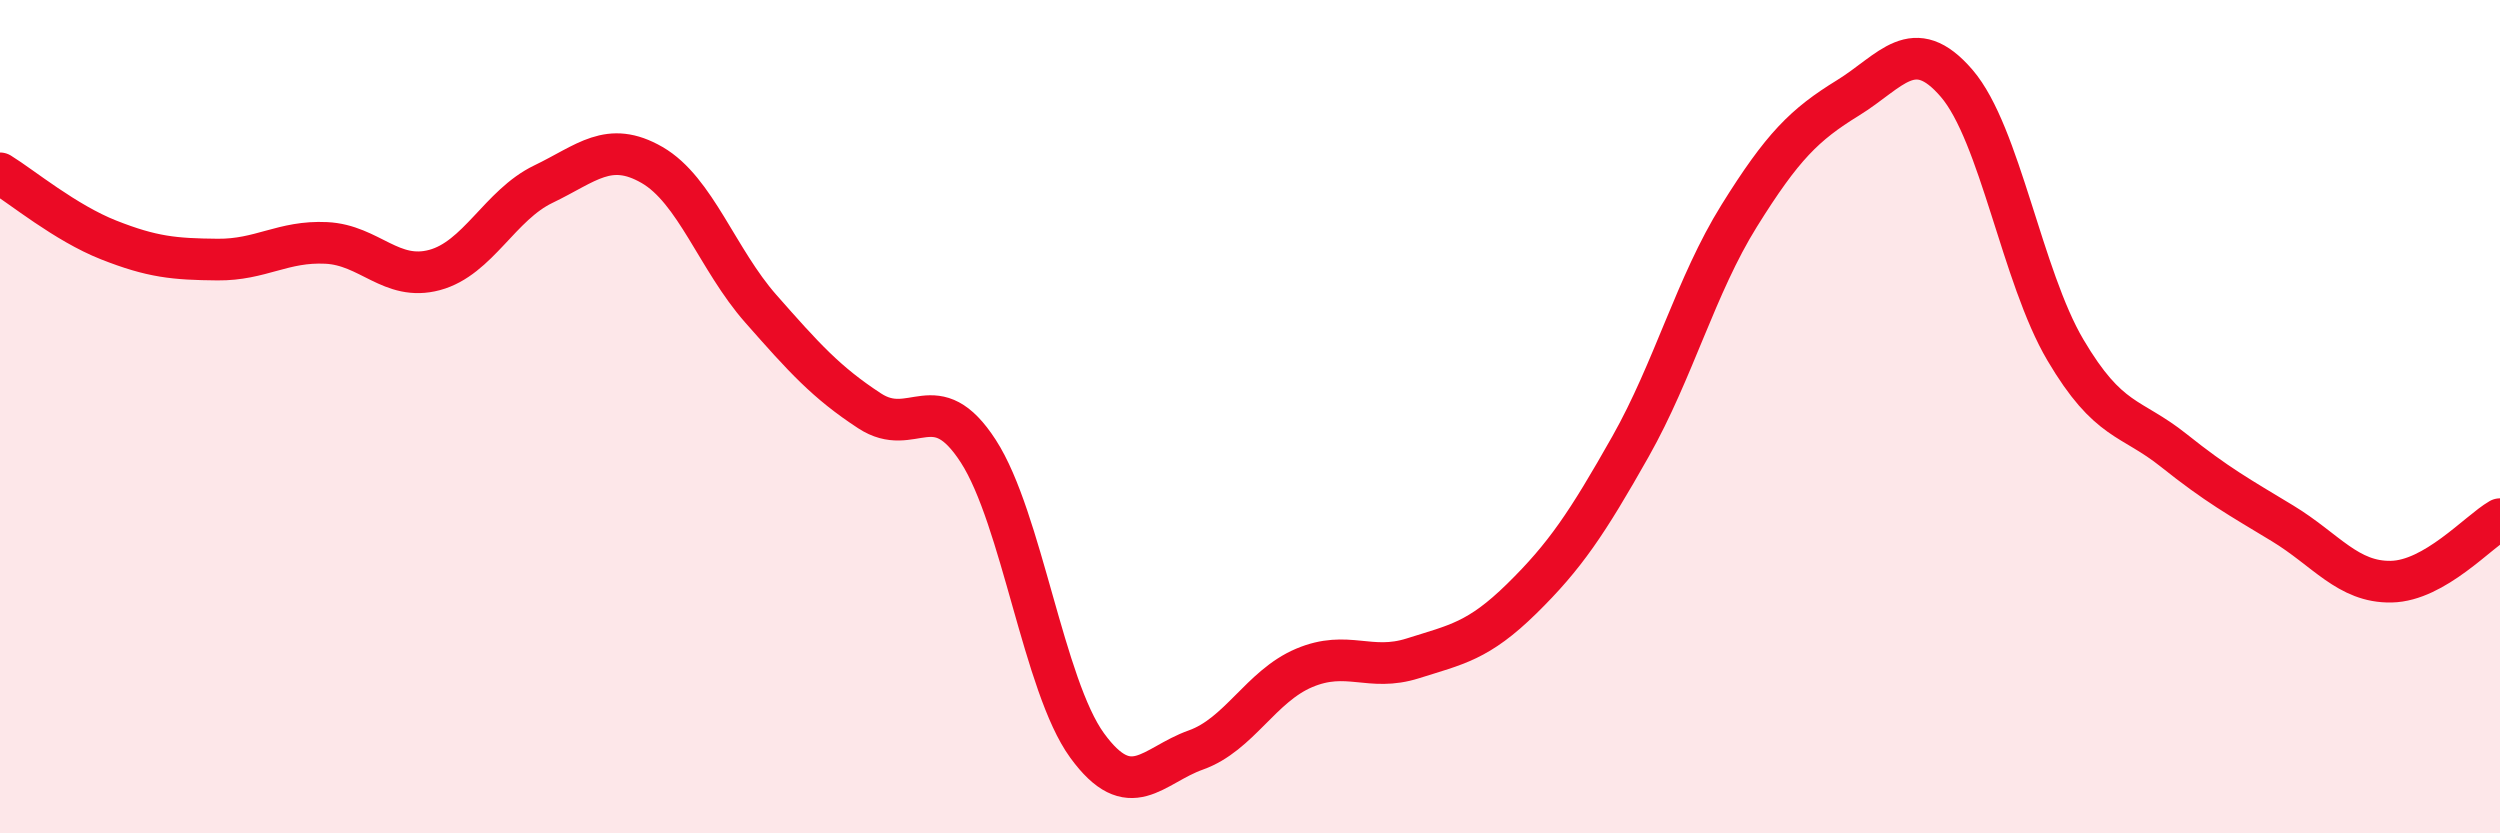
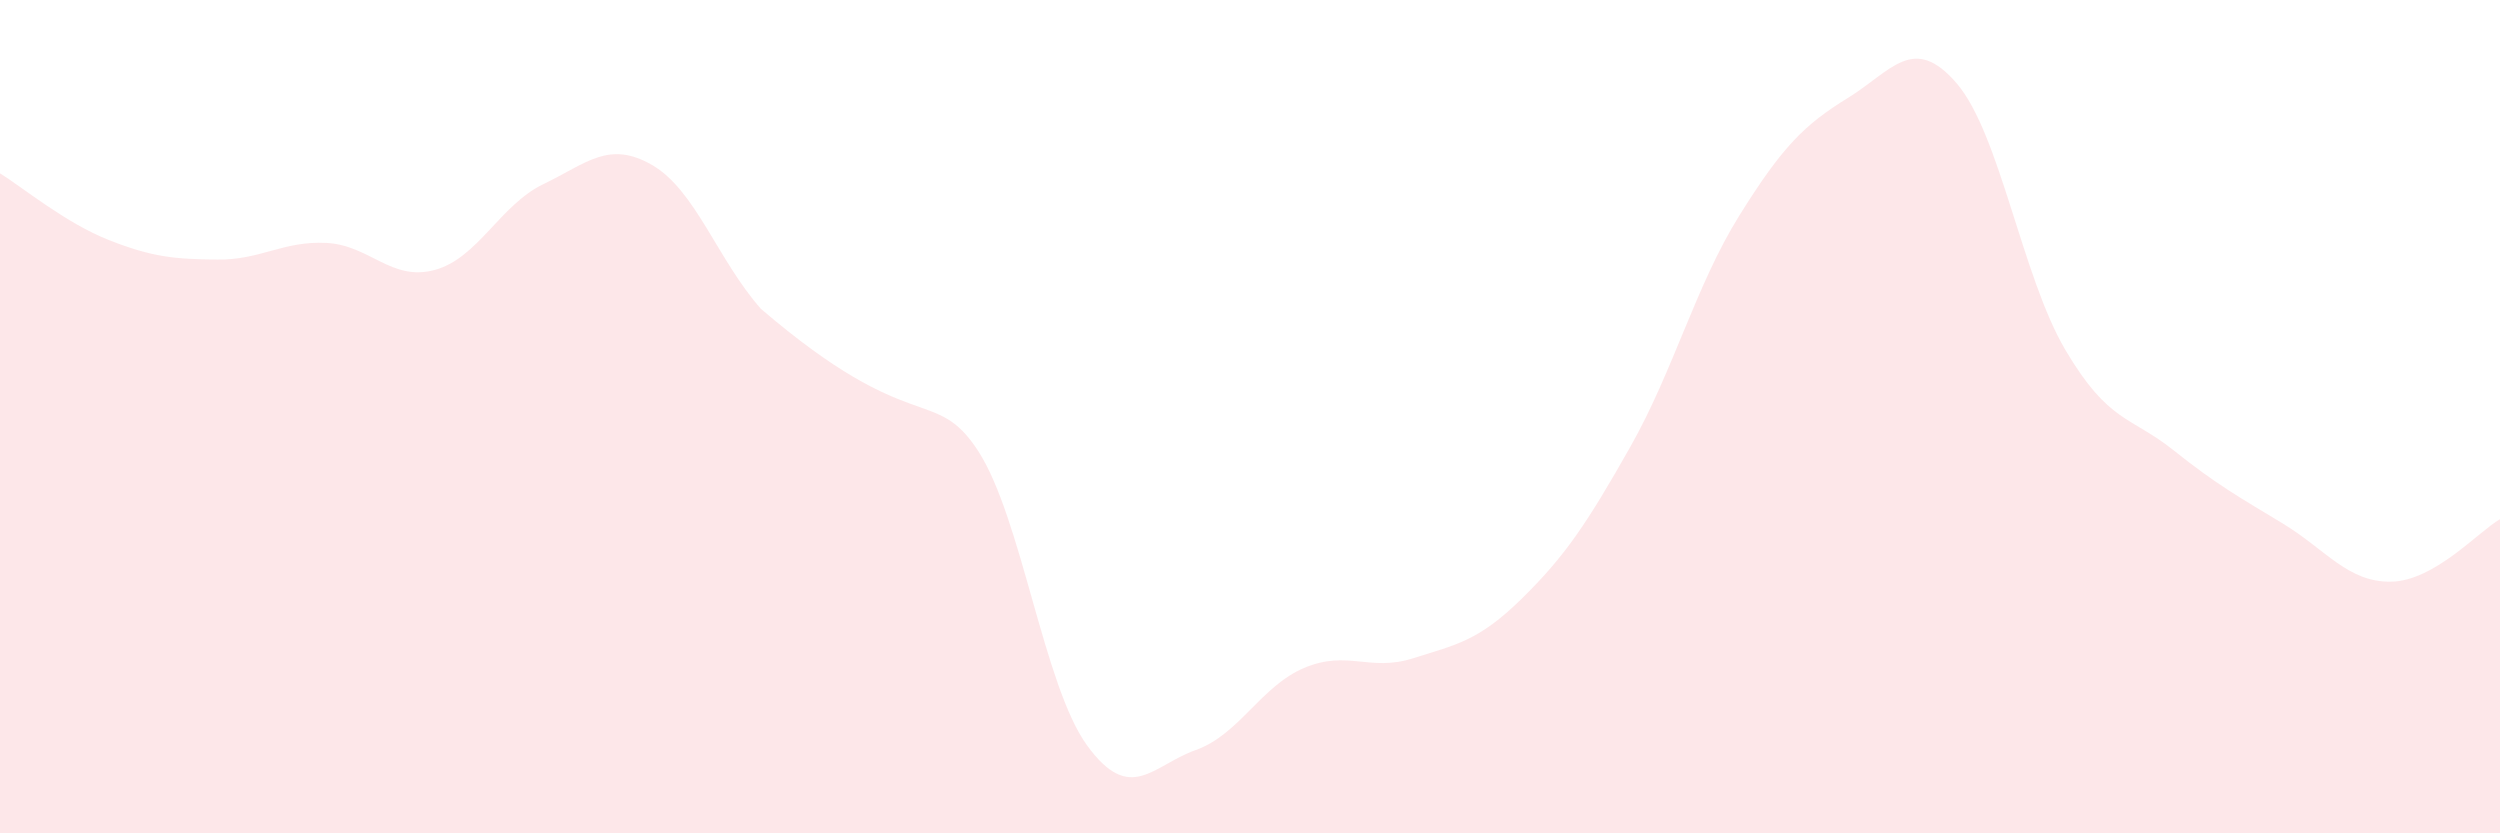
<svg xmlns="http://www.w3.org/2000/svg" width="60" height="20" viewBox="0 0 60 20">
-   <path d="M 0,4.16 C 0.52,4.48 1.57,5.35 2.61,5.76 C 3.65,6.17 4.18,6.22 5.22,6.23 C 6.26,6.24 6.79,5.78 7.83,5.83 C 8.87,5.88 9.39,6.76 10.43,6.48 C 11.47,6.2 12,4.92 13.04,4.42 C 14.08,3.92 14.61,3.36 15.65,3.96 C 16.69,4.56 17.22,6.23 18.26,7.41 C 19.3,8.59 19.83,9.18 20.87,9.86 C 21.91,10.54 22.44,9.22 23.48,10.83 C 24.52,12.44 25.05,16.46 26.09,17.89 C 27.13,19.32 27.66,18.37 28.7,18 C 29.74,17.63 30.26,16.47 31.3,16.03 C 32.34,15.59 32.87,16.13 33.91,15.8 C 34.95,15.47 35.48,15.39 36.52,14.37 C 37.56,13.35 38.09,12.56 39.13,10.72 C 40.17,8.88 40.7,6.85 41.74,5.18 C 42.78,3.51 43.31,2.99 44.35,2.35 C 45.39,1.71 45.92,0.79 46.96,2 C 48,3.21 48.53,6.64 49.57,8.4 C 50.61,10.16 51.13,9.98 52.17,10.81 C 53.21,11.64 53.74,11.93 54.78,12.56 C 55.82,13.19 56.35,13.98 57.39,13.96 C 58.43,13.94 59.48,12.76 60,12.46L60 20L0 20Z" fill="#EB0A25" opacity="0.1" stroke-linecap="round" stroke-linejoin="round" />
-   <path d="M 0,4.16 C 0.52,4.48 1.57,5.35 2.61,5.76 C 3.65,6.17 4.18,6.22 5.22,6.23 C 6.26,6.24 6.79,5.78 7.83,5.83 C 8.87,5.88 9.39,6.76 10.43,6.48 C 11.47,6.2 12,4.92 13.04,4.42 C 14.08,3.92 14.61,3.36 15.65,3.96 C 16.69,4.56 17.22,6.23 18.26,7.41 C 19.3,8.59 19.83,9.18 20.87,9.86 C 21.91,10.54 22.44,9.22 23.48,10.83 C 24.52,12.44 25.05,16.46 26.09,17.89 C 27.13,19.32 27.66,18.37 28.7,18 C 29.74,17.63 30.26,16.47 31.3,16.03 C 32.34,15.59 32.87,16.13 33.91,15.8 C 34.95,15.47 35.48,15.39 36.52,14.37 C 37.56,13.35 38.09,12.56 39.13,10.72 C 40.17,8.88 40.7,6.85 41.74,5.18 C 42.78,3.51 43.31,2.99 44.35,2.35 C 45.39,1.71 45.92,0.79 46.96,2 C 48,3.21 48.53,6.64 49.57,8.4 C 50.61,10.16 51.13,9.98 52.17,10.81 C 53.21,11.64 53.74,11.93 54.78,12.56 C 55.82,13.19 56.35,13.98 57.39,13.96 C 58.43,13.94 59.48,12.76 60,12.46" stroke="#EB0A25" stroke-width="1" fill="none" stroke-linecap="round" stroke-linejoin="round" />
+   <path d="M 0,4.16 C 0.52,4.48 1.57,5.35 2.61,5.76 C 3.65,6.17 4.18,6.22 5.22,6.23 C 6.26,6.24 6.79,5.78 7.83,5.83 C 8.87,5.88 9.39,6.76 10.43,6.48 C 11.47,6.2 12,4.92 13.04,4.42 C 14.08,3.92 14.61,3.36 15.65,3.96 C 16.69,4.56 17.22,6.23 18.26,7.41 C 21.91,10.54 22.44,9.22 23.48,10.83 C 24.52,12.44 25.05,16.46 26.09,17.89 C 27.13,19.32 27.66,18.37 28.7,18 C 29.74,17.63 30.26,16.47 31.3,16.03 C 32.34,15.59 32.87,16.13 33.91,15.8 C 34.95,15.47 35.48,15.39 36.52,14.37 C 37.56,13.35 38.09,12.56 39.13,10.72 C 40.17,8.88 40.7,6.85 41.74,5.18 C 42.78,3.51 43.31,2.99 44.35,2.35 C 45.39,1.71 45.92,0.79 46.96,2 C 48,3.21 48.53,6.64 49.57,8.4 C 50.61,10.16 51.13,9.98 52.17,10.81 C 53.21,11.64 53.74,11.93 54.78,12.56 C 55.82,13.19 56.35,13.98 57.39,13.96 C 58.43,13.94 59.48,12.76 60,12.46L60 20L0 20Z" fill="#EB0A25" opacity="0.1" stroke-linecap="round" stroke-linejoin="round" />
</svg>